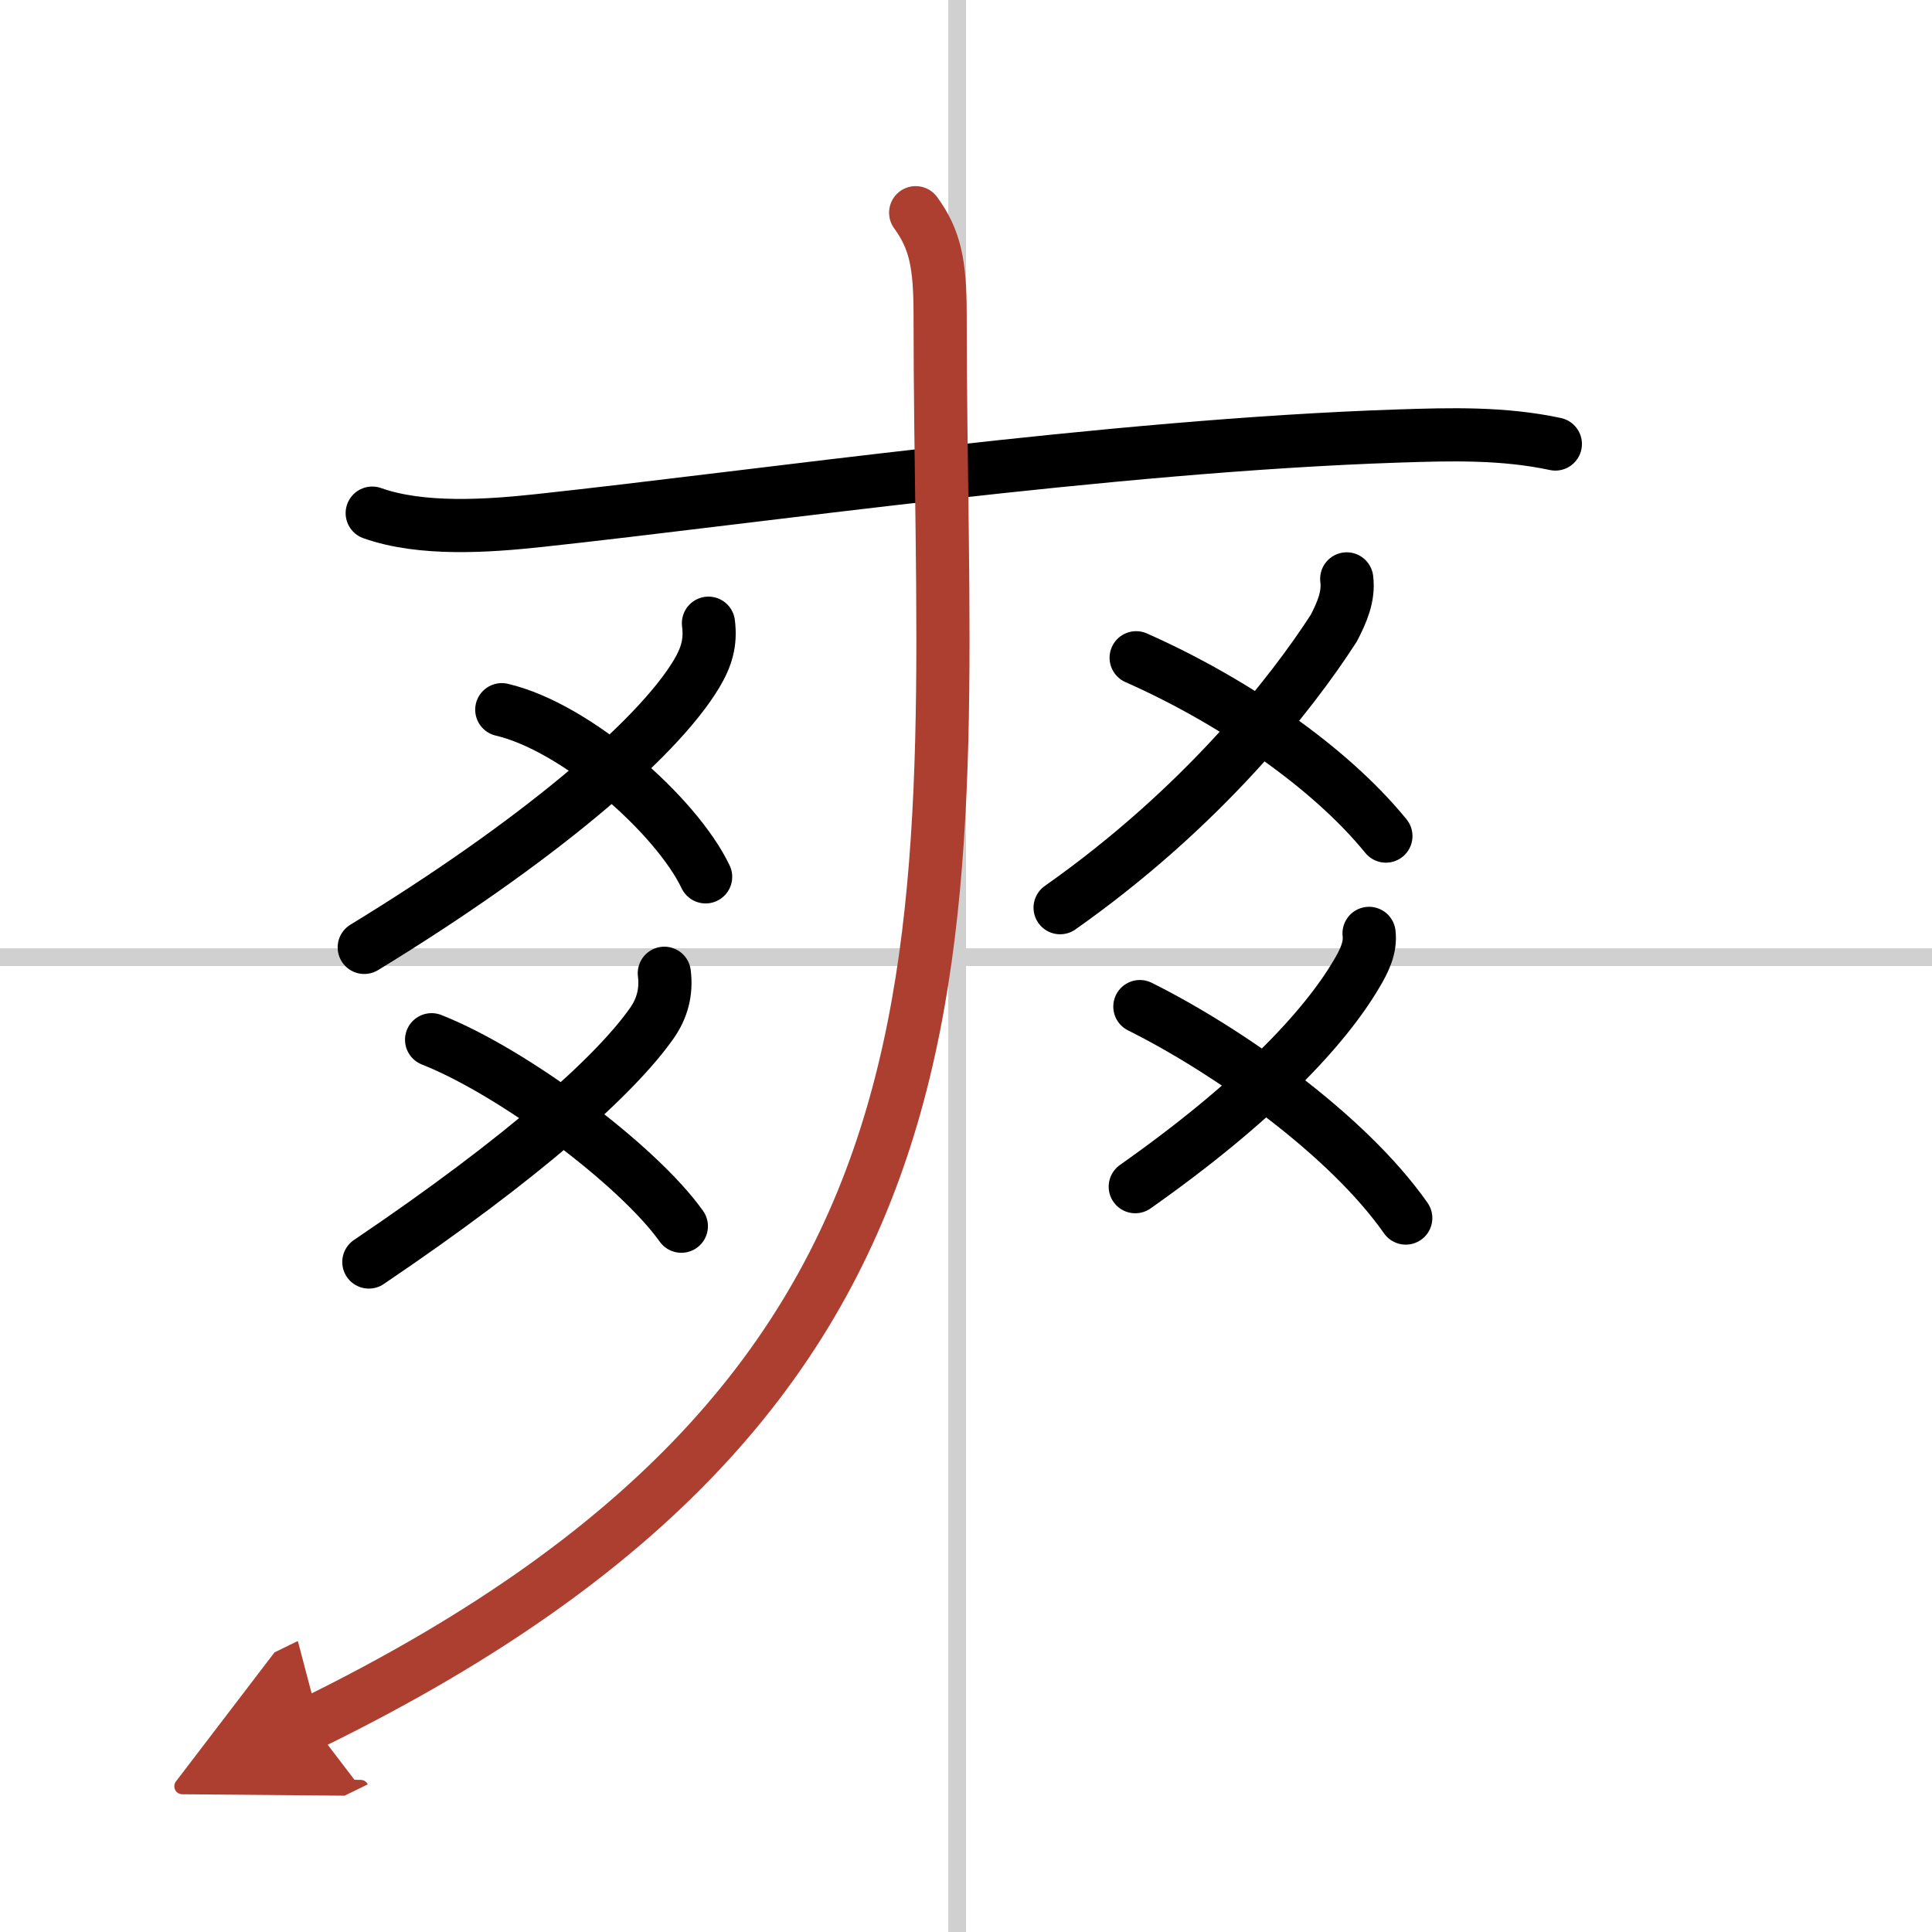
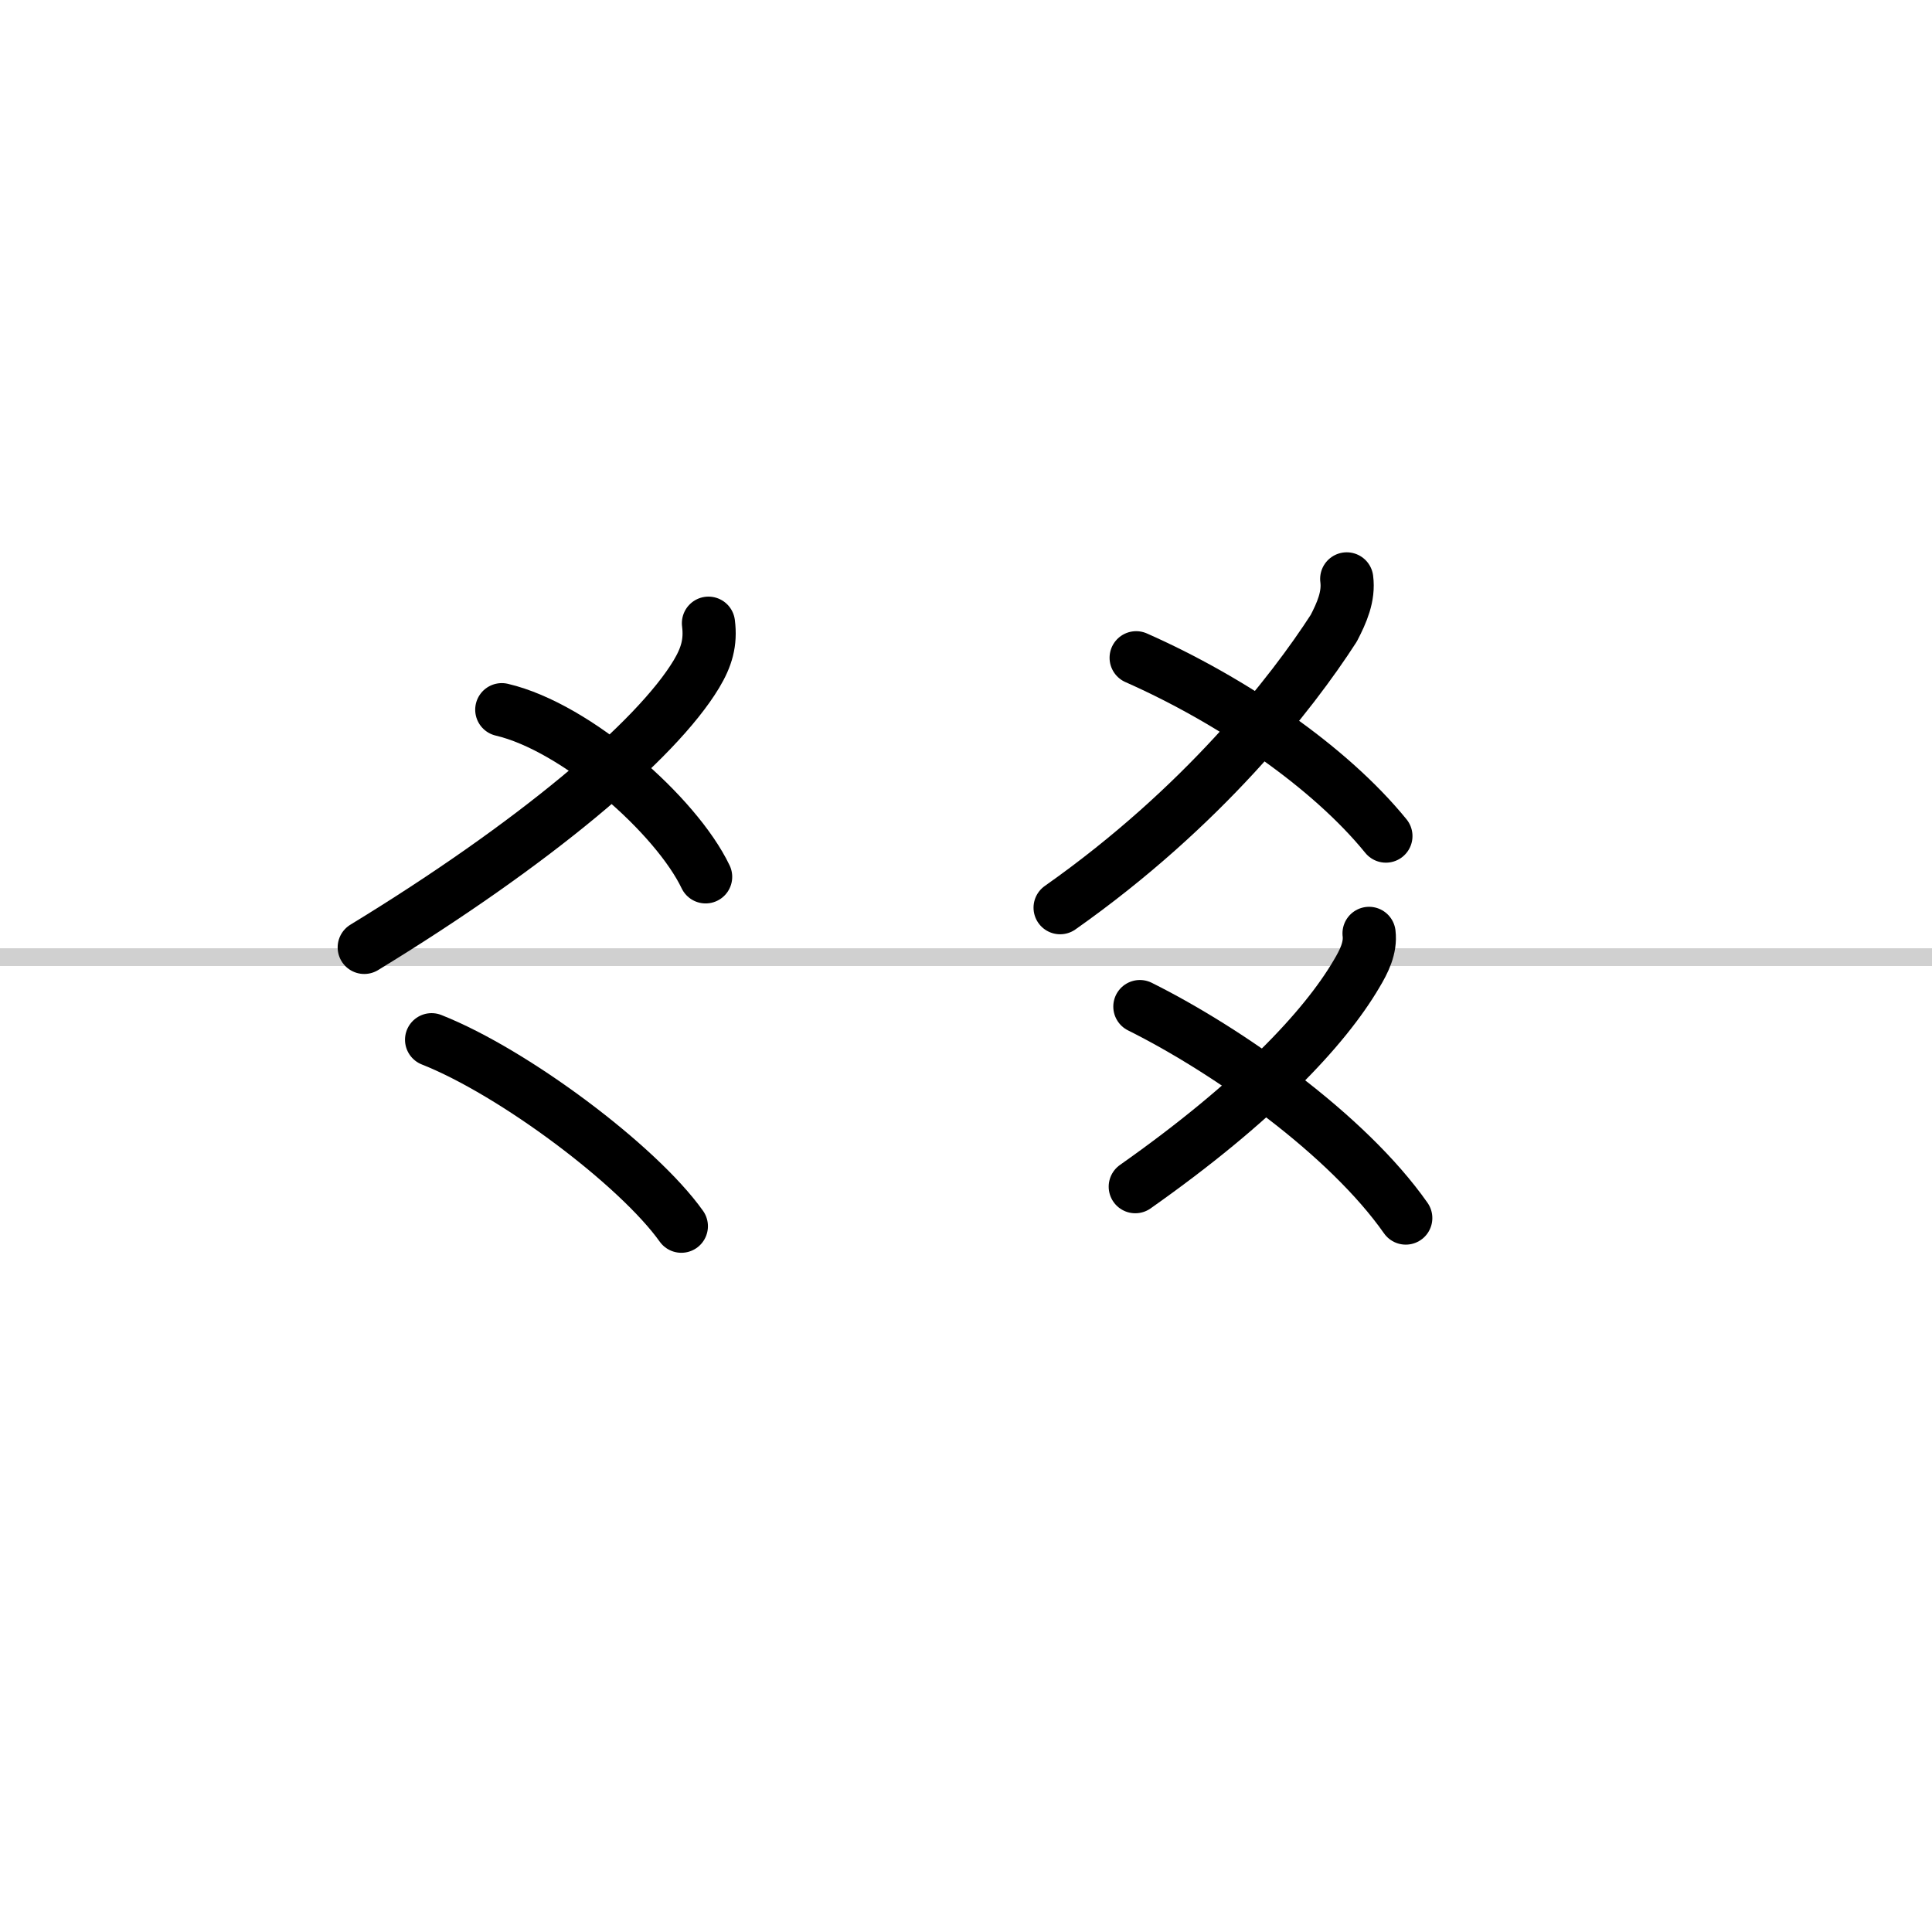
<svg xmlns="http://www.w3.org/2000/svg" width="400" height="400" viewBox="0 0 109 109">
  <defs>
    <marker id="a" markerWidth="4" orient="auto" refX="1" refY="5" viewBox="0 0 10 10">
-       <polyline points="0 0 10 5 0 10 1 5" fill="#ad3f31" stroke="#ad3f31" />
-     </marker>
+       </marker>
  </defs>
  <g fill="none" stroke="#000" stroke-linecap="round" stroke-linejoin="round" stroke-width="3">
    <rect width="100%" height="100%" fill="#fff" stroke="#fff" />
-     <line x1="54" x2="54" y2="109" stroke="#d0d0d0" stroke-width="1" />
    <line x2="109" y1="54" y2="54" stroke="#d0d0d0" stroke-width="1" />
-     <path d="m21 28.95c2.79 0.99 6.51 0.73 9.4 0.42 12.27-1.32 32.22-4.23 48.47-4.77 2.99-0.1 5.93-0.18 8.88 0.45" />
    <path d="m39.97 35.16c0.14 1.09-0.11 1.92-0.68 2.87-2.26 3.76-9.2 9.6-18.74 15.42" />
    <path d="m28.31 40.04c4.23 0.99 9.85 5.98 11.5 9.43" />
-     <path d="m37.48 54.91c0.13 1.03-0.11 1.97-0.7 2.81-2.03 2.9-7.16 7.53-15.97 13.48" />
    <path d="M24.35,58.66C29,60.5,36,65.75,38.44,69.18" />
    <path d="m75.98 32.66c0.13 0.99-0.28 1.91-0.73 2.78-2.38 3.69-7.39 10.1-15.44 15.77" />
    <path d="m64.1 37.11c5.4 2.39 10.9 6.14 14.09 10.06" />
    <path d="m77.24 52.66c0.1 0.82-0.29 1.59-0.71 2.29-1.79 3.05-5.69 7.22-12.48 12" />
    <path d="m64.31 56.79c4.94 2.46 11.69 7.21 15 11.93" />
-     <path d="m51.66 12c1.09 1.5 1.38 2.87 1.38 5.74 0 34.2 4.59 59.88-35.48 79.48" marker-end="url(#a)" stroke="#ad3f31" />
  </g>
</svg>